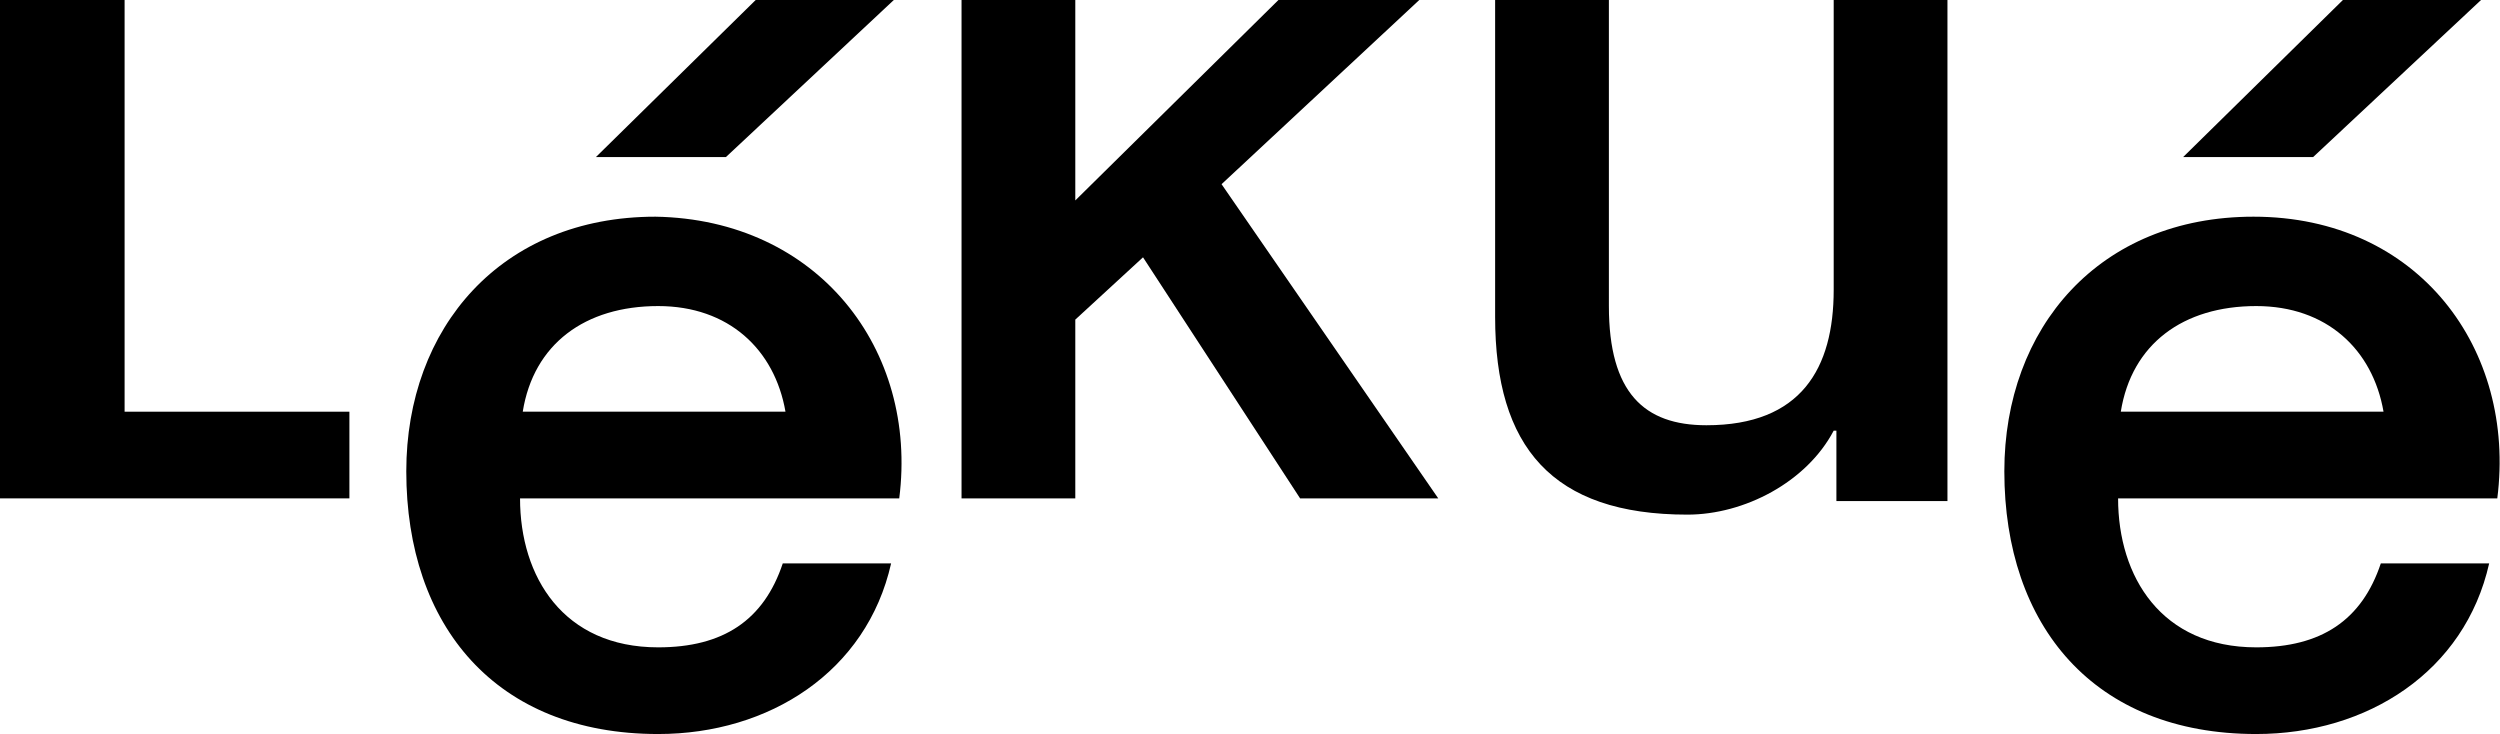
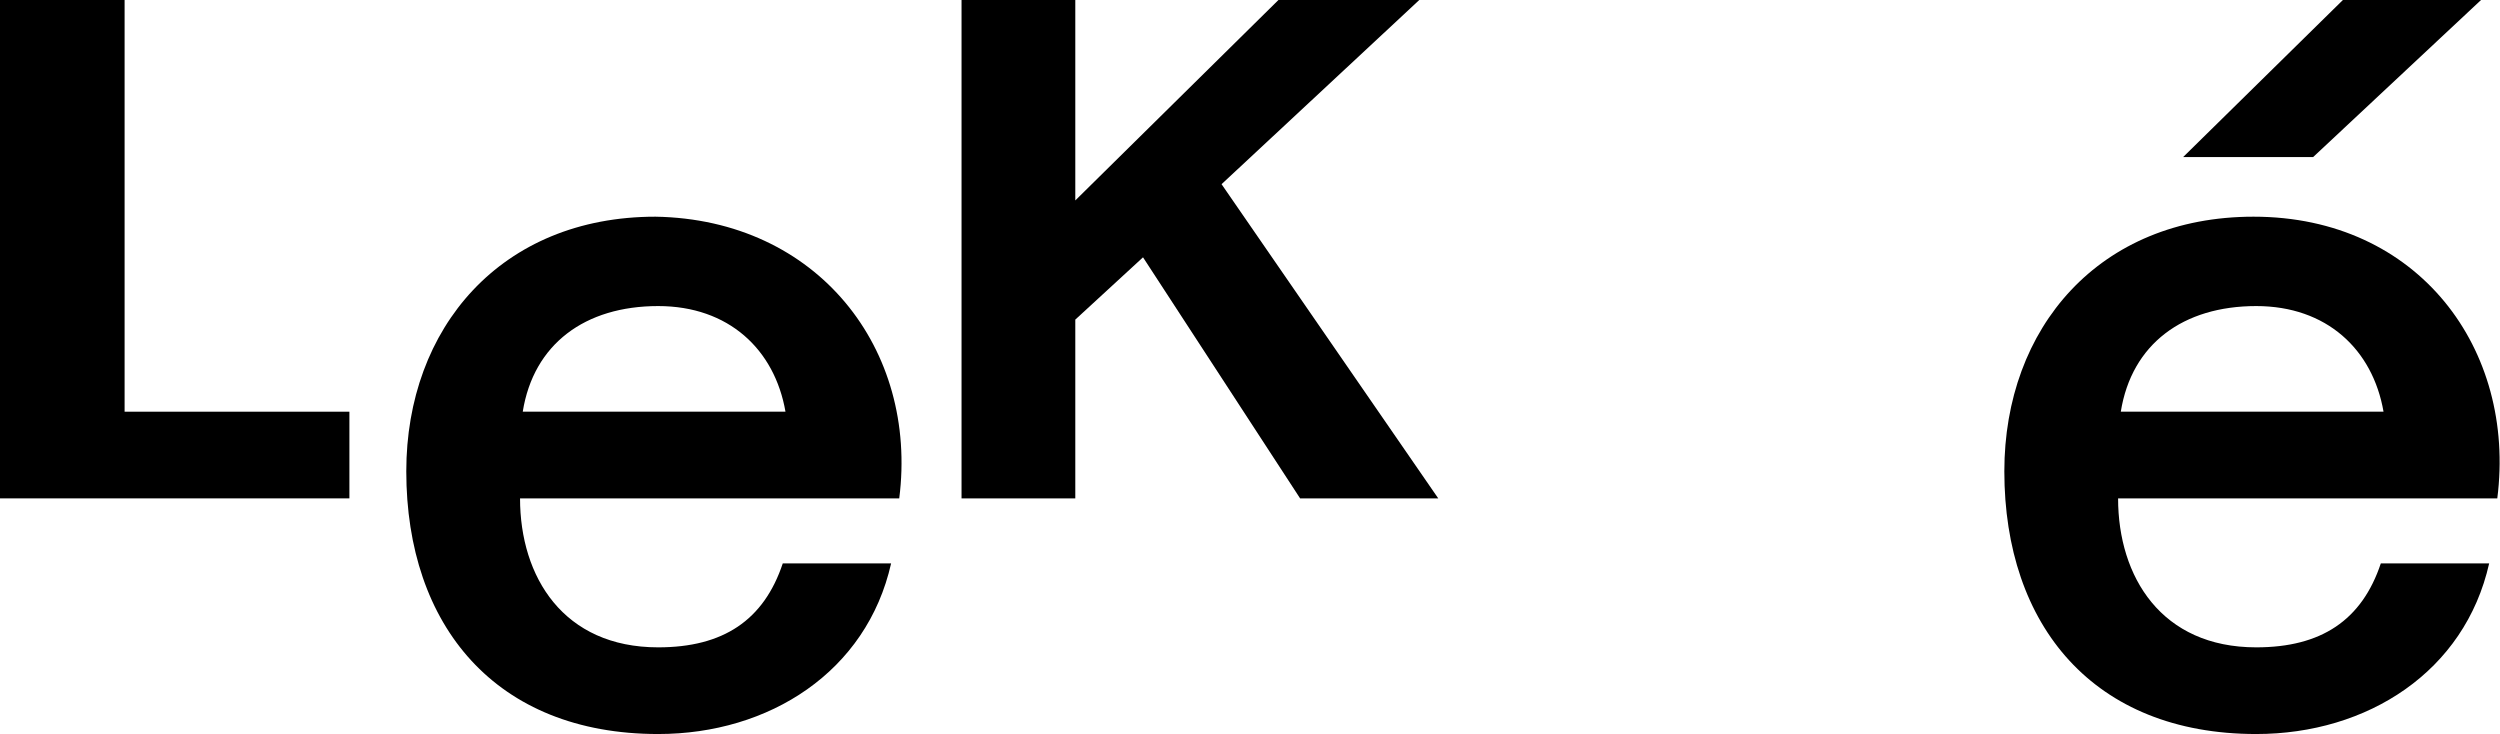
<svg xmlns="http://www.w3.org/2000/svg" version="1.1" id="Ebene_1" x="0px" y="0px" viewBox="0 0 92.3 27.1" style="enable-background:new 0 0 92.3 27.1;" xml:space="preserve">
  <path d="M29,15.2c-0.4-2.3-2.1-3.9-4.7-3.9c-2.7,0-4.6,1.4-5,3.9H29z M33.2,18.4h-14c0,2.9,1.6,5.5,5.1,5.5c2.4,0,3.9-1,4.6-3.1h4 c-0.9,4-4.5,6.3-8.6,6.3c-6,0-9.3-4-9.3-9.7c0-5.3,3.5-9.4,9.2-9.4C30.2,8.1,33.9,12.9,33.2,18.4" />
  <path d="M88,15.2c-0.4-2.3-2.1-3.9-4.7-3.9c-2.7,0-4.6,1.4-5,3.9H88z M92.2,18.4h-14c0,2.9,1.6,5.5,5.1,5.5c2.4,0,3.9-1,4.6-3.1h4 c-0.9,4-4.5,6.3-8.6,6.3c-6,0-9.3-4-9.3-9.7c0-5.3,3.5-9.4,9.2-9.4C89.3,8,92.9,12.9,92.2,18.4" />
  <polygon points="0,18.4 12.9,18.4 12.9,15.2 4.6,15.2 4.6,0 0,0 " />
-   <path d="M71.9,0h-4.2v10.7c0,2.9-1.2,5-4.7,5c-2.3,0-3.6-1.2-3.6-4.4V0h-4.2v11.7c0,4.8,2.1,7.3,7.1,7.3c2.1,0,4.4-1.2,5.4-3.1h0.1 v2.6h4.1V0z" />
  <polygon points="35.5,18.4 39.7,18.4 39.7,11.8 42.2,9.5 48,18.4 53.1,18.4 45.1,6.8 52.4,0 47.2,0 39.7,7.4 39.7,0 35.5,0 " />
-   <polygon points="22,5.8 27.9,0 33,0 26.8,5.8 " />
  <polygon points="80.6,5.8 86.5,0 91.6,0 85.4,5.8 " />
</svg>